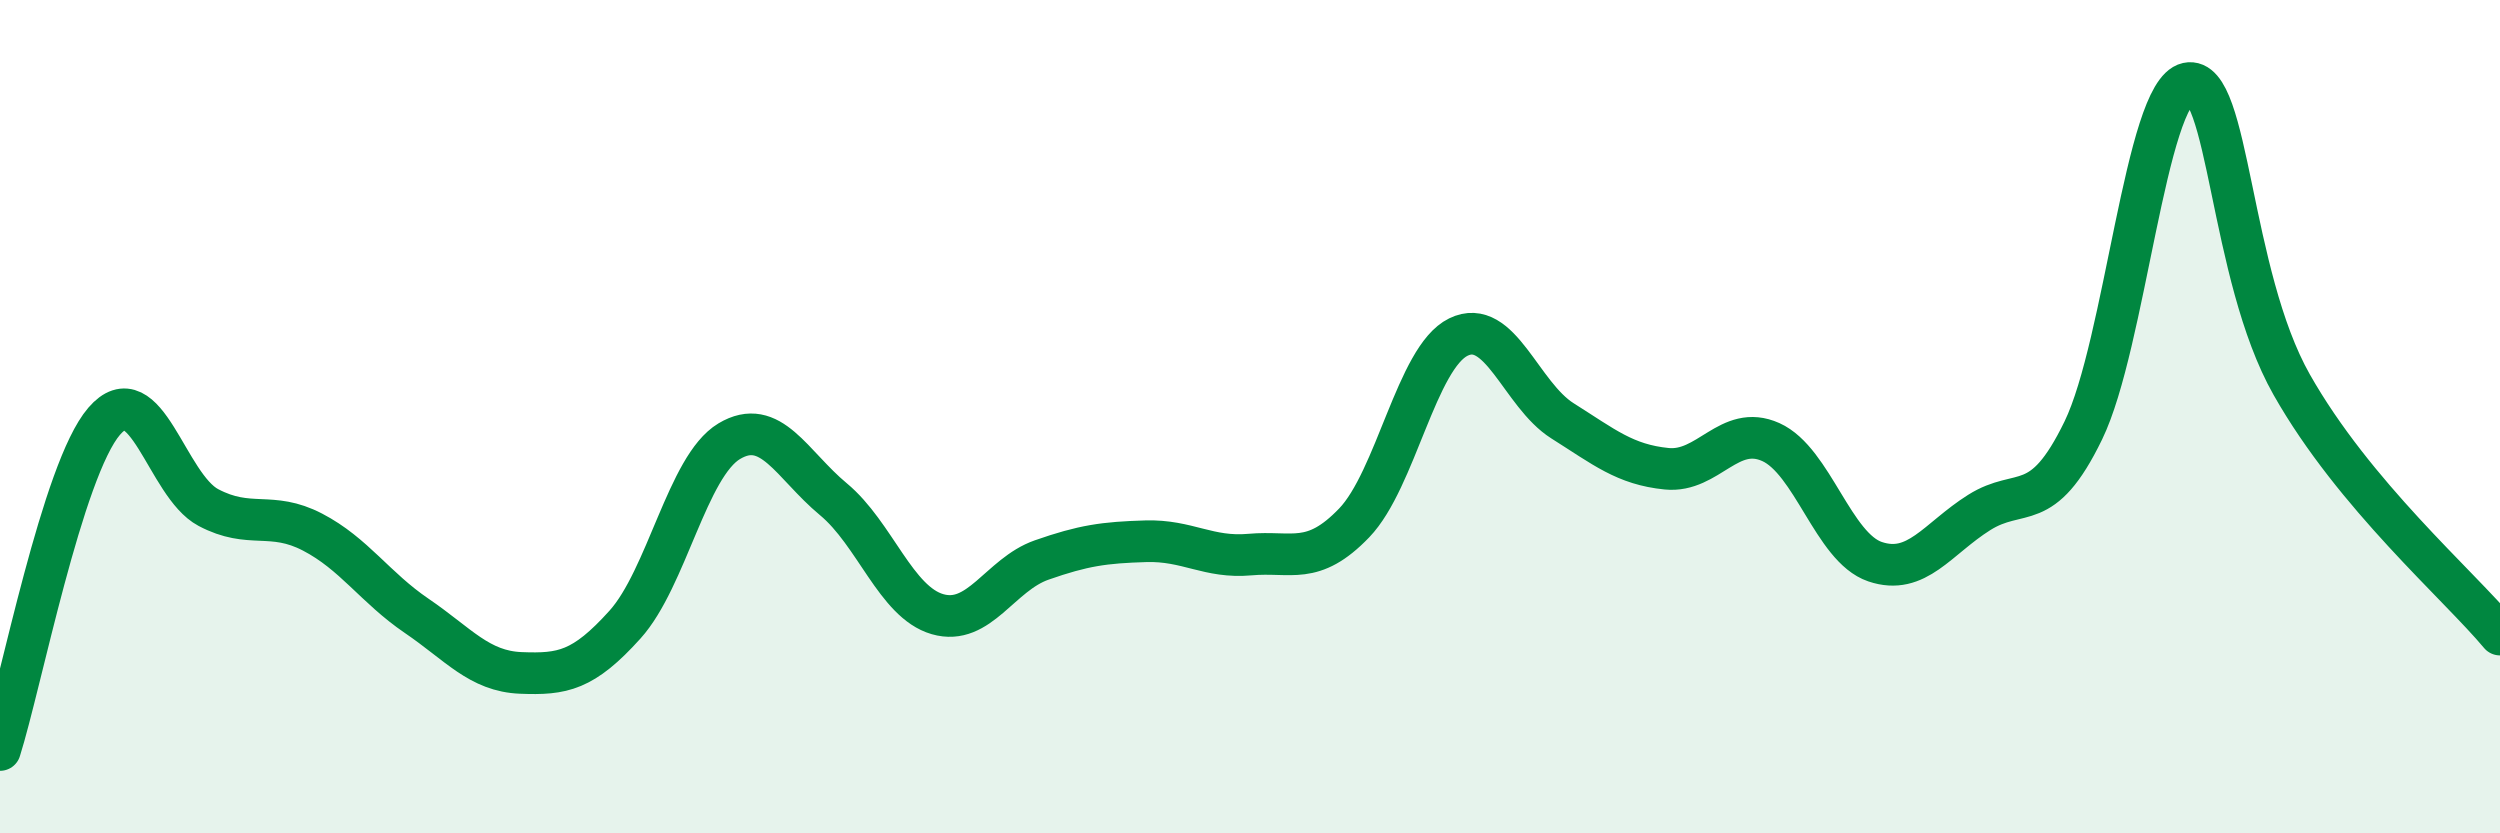
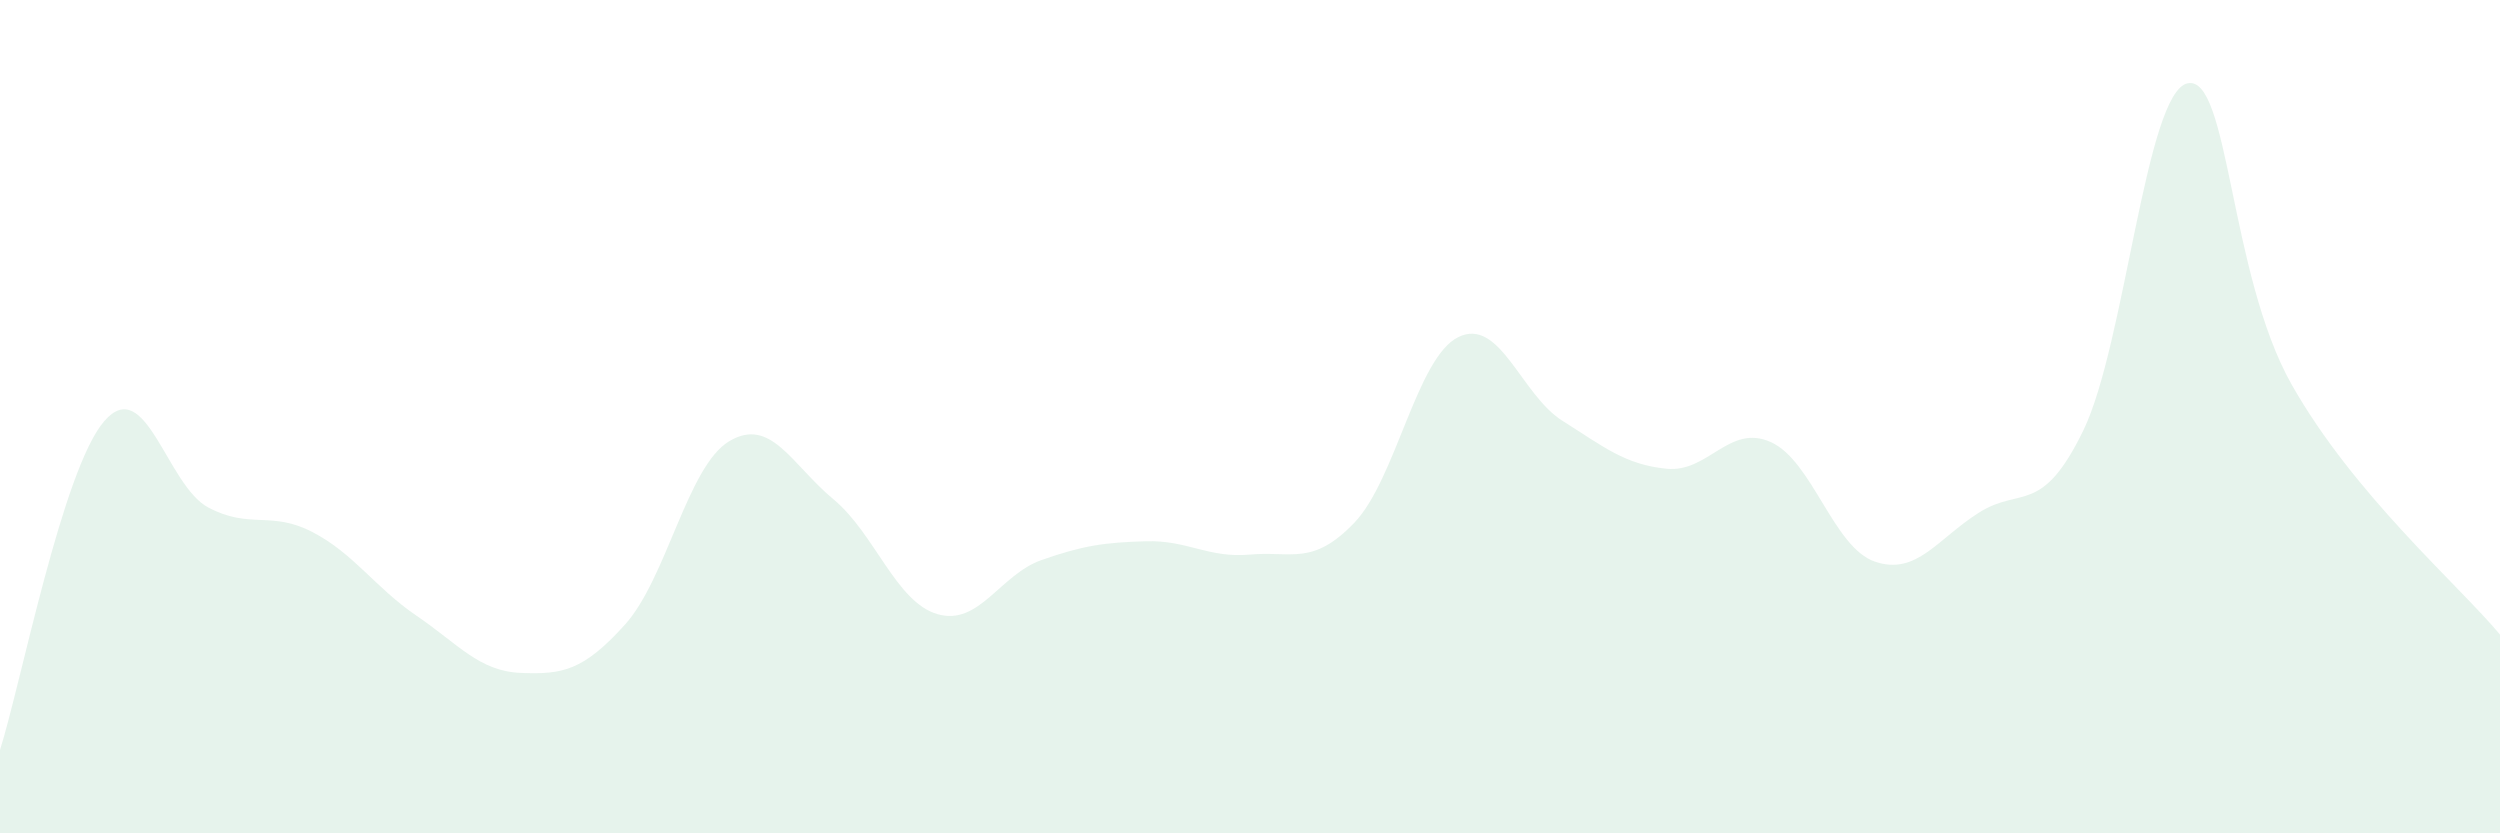
<svg xmlns="http://www.w3.org/2000/svg" width="60" height="20" viewBox="0 0 60 20">
  <path d="M 0,18 C 0.5,16.42 1.5,11.27 2.5,10.11 C 3.5,8.95 4,11.65 5,12.18 C 6,12.71 6.5,12.25 7.5,12.77 C 8.5,13.29 9,14.1 10,14.78 C 11,15.46 11.5,16.11 12.5,16.15 C 13.5,16.19 14,16.1 15,14.99 C 16,13.88 16.5,11.19 17.5,10.59 C 18.5,9.99 19,11.15 20,11.98 C 21,12.81 21.5,14.45 22.5,14.74 C 23.5,15.03 24,13.79 25,13.44 C 26,13.09 26.5,13.02 27.5,12.99 C 28.5,12.96 29,13.4 30,13.31 C 31,13.22 31.5,13.59 32.5,12.55 C 33.5,11.51 34,8.58 35,8.09 C 36,7.6 36.5,9.47 37.5,10.1 C 38.5,10.73 39,11.15 40,11.25 C 41,11.35 41.5,10.16 42.5,10.61 C 43.5,11.06 44,13.14 45,13.48 C 46,13.82 46.5,12.93 47.5,12.3 C 48.5,11.67 49,12.39 50,10.33 C 51,8.27 51.5,2.22 52.5,2 C 53.5,1.78 53.5,6.58 55,9.23 C 56.5,11.88 59,14.03 60,15.23L60 20L0 20Z" fill="#008740" opacity="0.1" stroke-linecap="round" stroke-linejoin="round" />
-   <path d="M 0,18 C 0.5,16.42 1.5,11.27 2.5,10.11 C 3.5,8.95 4,11.65 5,12.18 C 6,12.71 6.5,12.25 7.5,12.77 C 8.5,13.29 9,14.1 10,14.78 C 11,15.46 11.5,16.11 12.5,16.15 C 13.5,16.19 14,16.1 15,14.99 C 16,13.88 16.5,11.19 17.5,10.59 C 18.5,9.99 19,11.15 20,11.98 C 21,12.81 21.5,14.45 22.5,14.74 C 23.5,15.03 24,13.79 25,13.44 C 26,13.09 26.5,13.02 27.5,12.99 C 28.5,12.96 29,13.4 30,13.31 C 31,13.22 31.5,13.59 32.5,12.55 C 33.5,11.51 34,8.58 35,8.09 C 36,7.6 36.5,9.47 37.5,10.1 C 38.5,10.73 39,11.15 40,11.25 C 41,11.35 41.5,10.16 42.5,10.61 C 43.5,11.06 44,13.14 45,13.48 C 46,13.82 46.5,12.93 47.5,12.3 C 48.5,11.67 49,12.39 50,10.33 C 51,8.27 51.5,2.22 52.5,2 C 53.5,1.78 53.5,6.58 55,9.23 C 56.5,11.88 59,14.03 60,15.23" stroke="#008740" stroke-width="1" fill="none" stroke-linecap="round" stroke-linejoin="round" />
</svg>